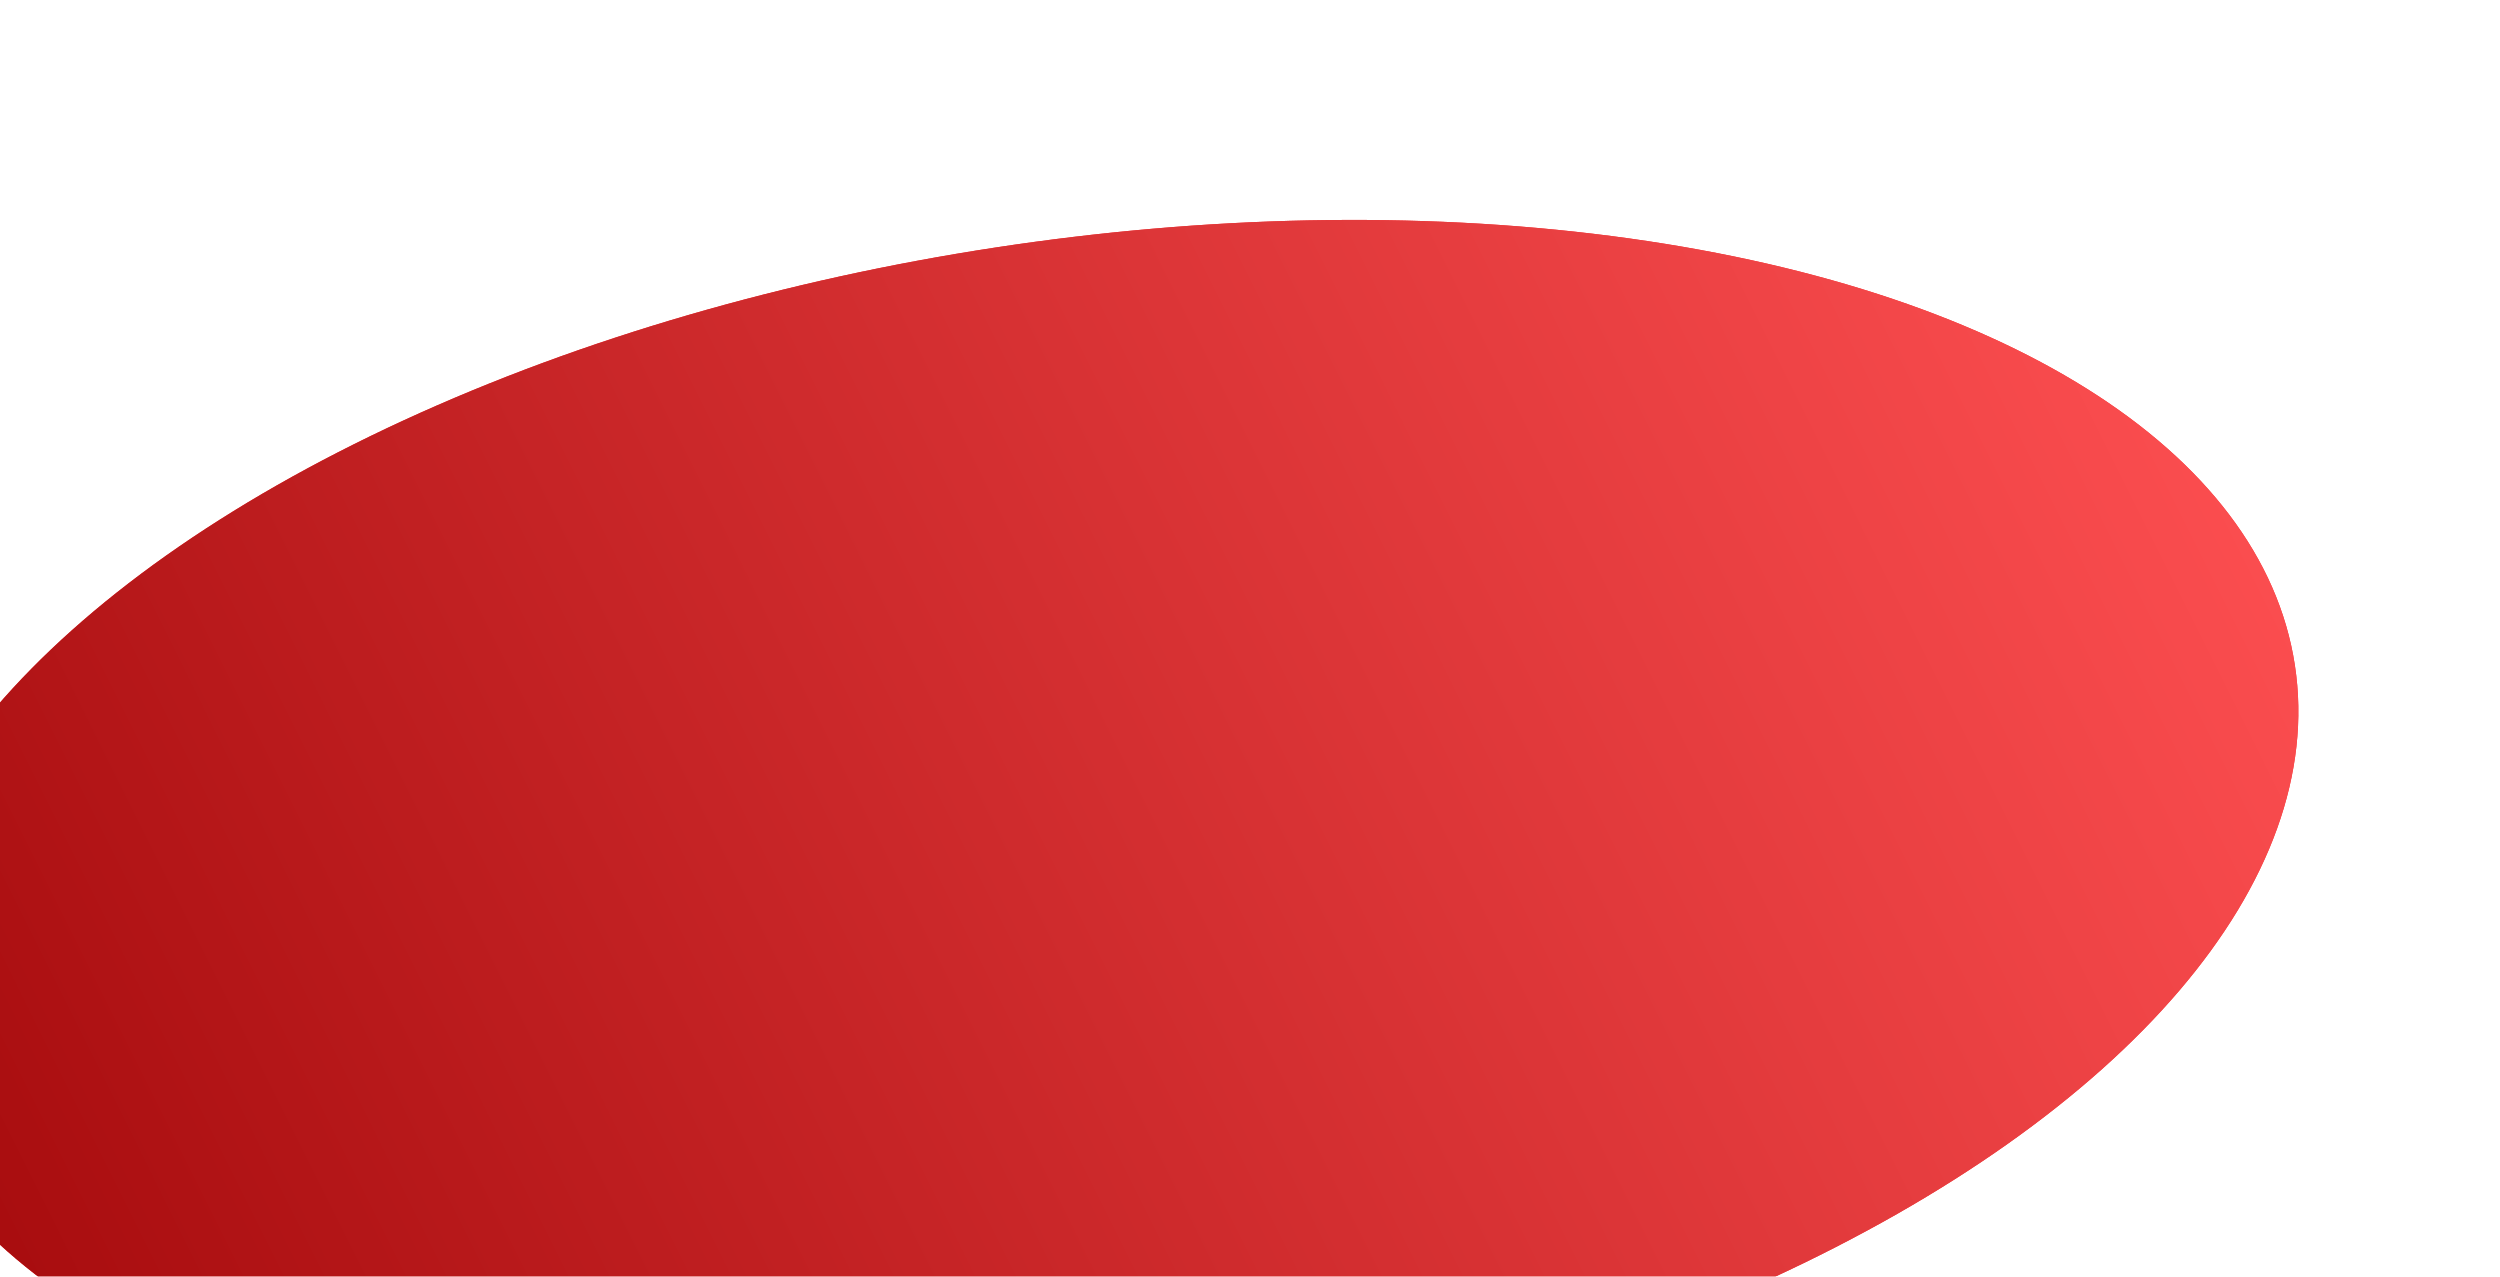
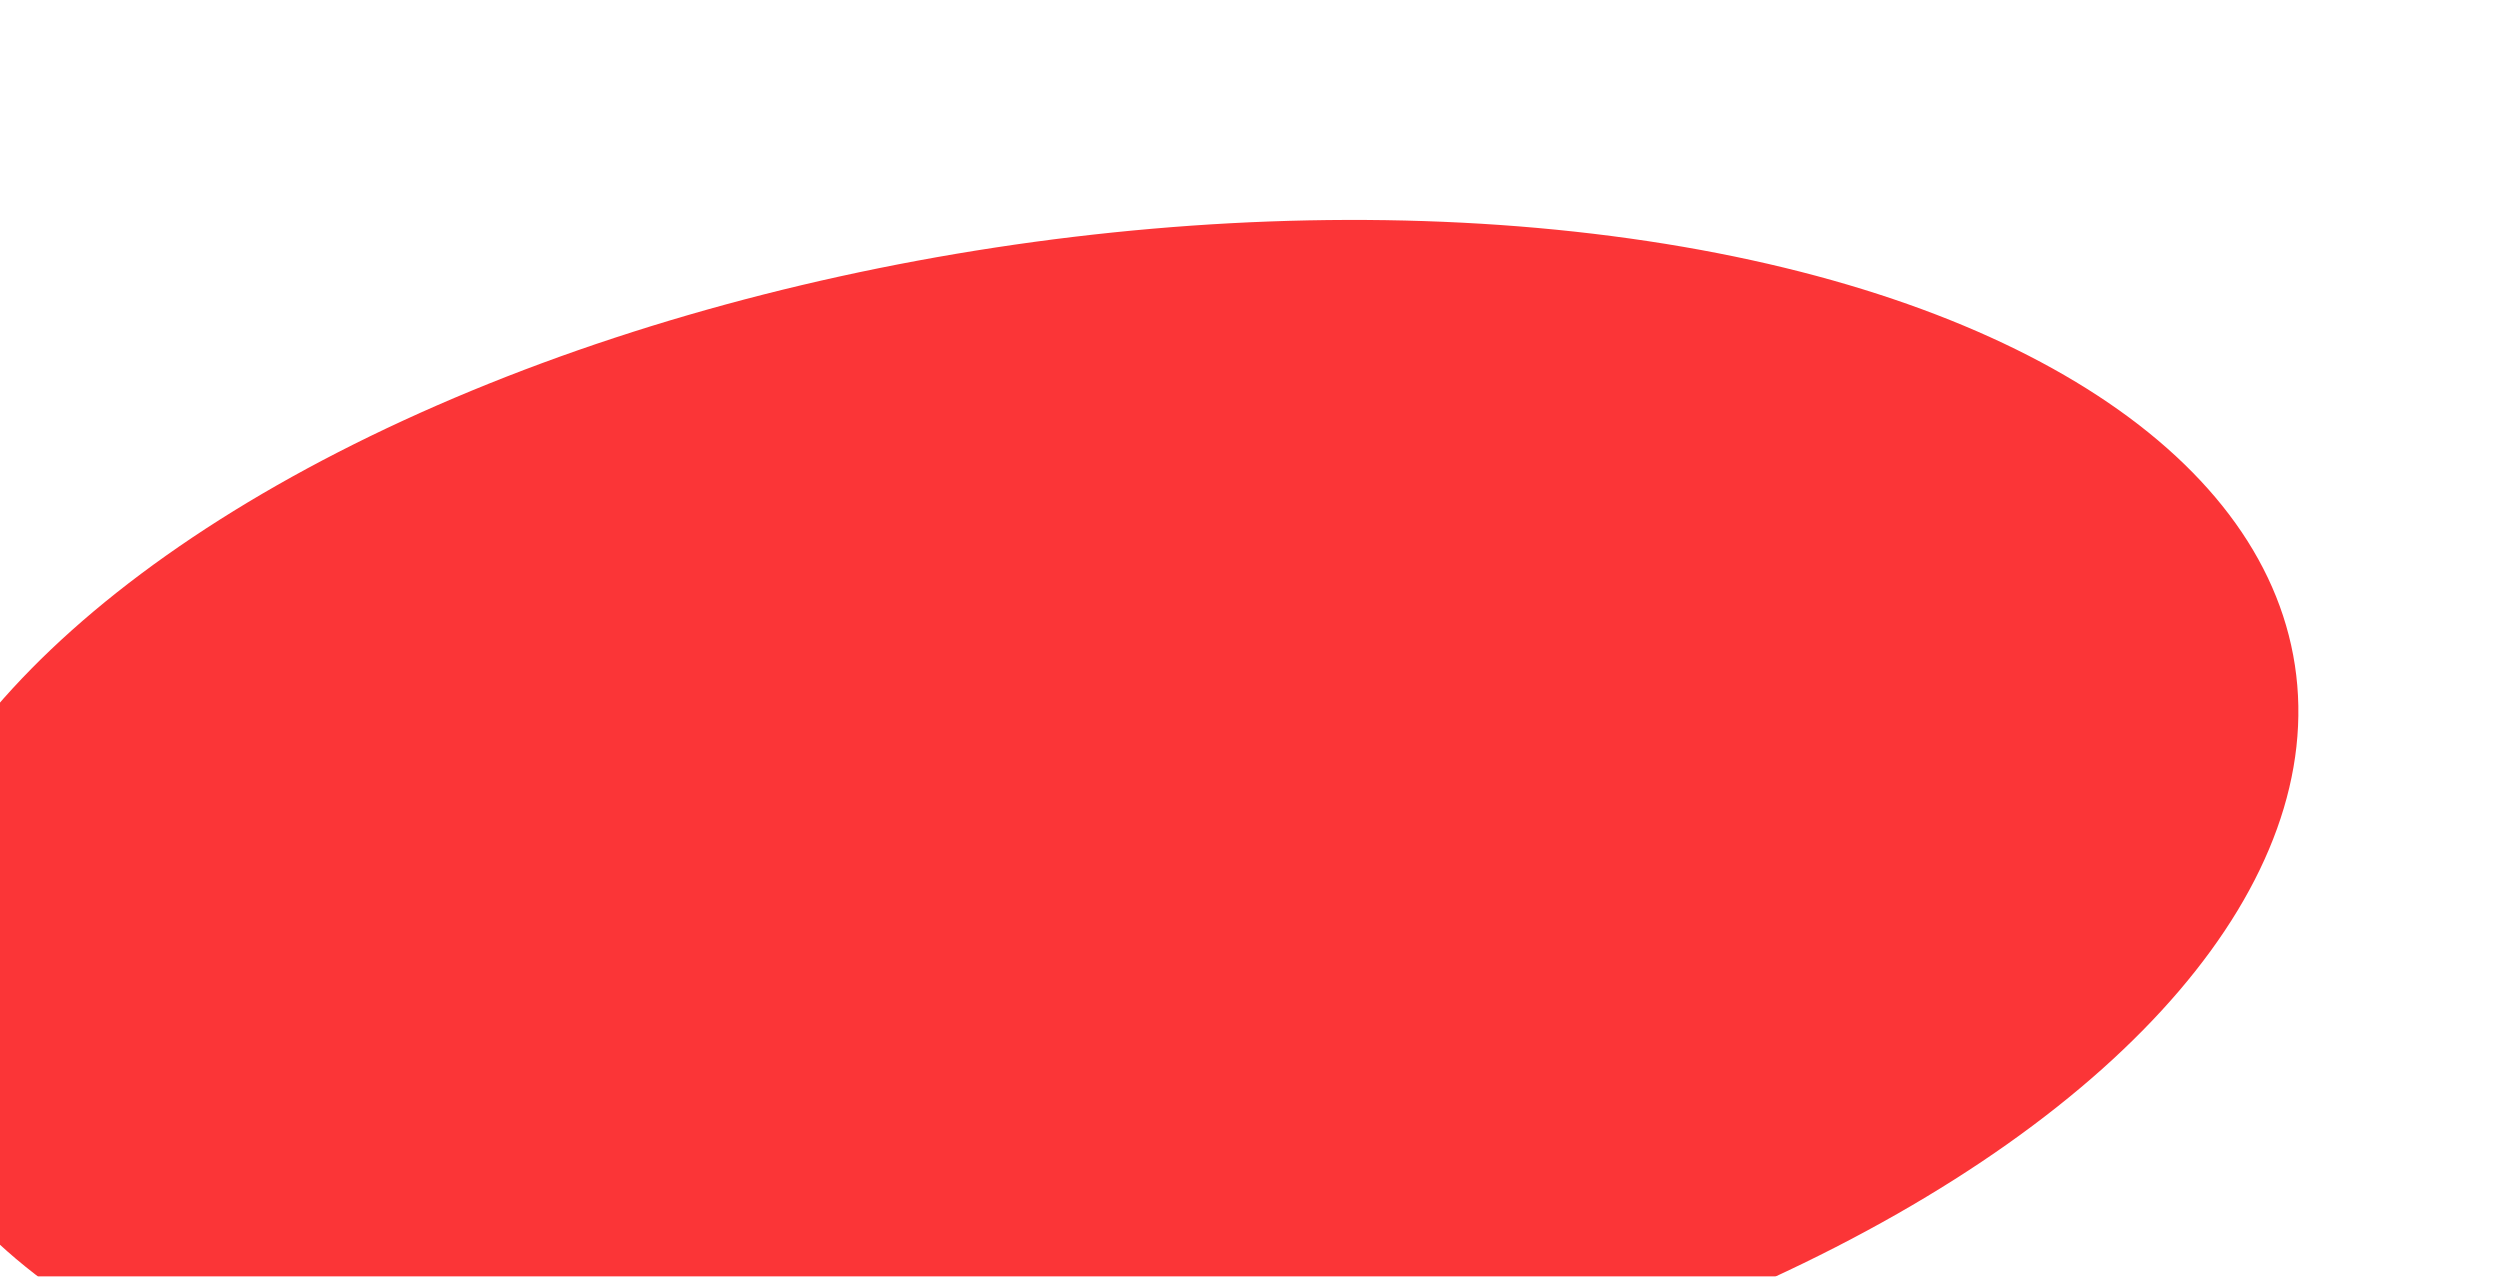
<svg xmlns="http://www.w3.org/2000/svg" width="47" height="24" viewBox="0 0 47 24" fill="none">
  <g filter="url(#filter0_i_61_5190)">
    <ellipse cx="23.436" cy="11.973" rx="22.971" ry="11.45" transform="rotate(-8.682 23.436 11.973)" fill="#FB3537" />
-     <ellipse cx="23.436" cy="11.973" rx="22.971" ry="11.45" transform="rotate(-8.682 23.436 11.973)" fill="url(#paint0_linear_61_5190)" />
  </g>
  <defs>
    <filter id="filter0_i_61_5190" x="-2.338" y="0.132" width="48.548" height="27.682" filterUnits="userSpaceOnUse" color-interpolation-filters="sRGB">
      <feFlood flood-opacity="0" result="BackgroundImageFix" />
      <feBlend mode="normal" in="SourceGraphic" in2="BackgroundImageFix" result="shape" />
      <feColorMatrix in="SourceAlpha" type="matrix" values="0 0 0 0 0 0 0 0 0 0 0 0 0 0 0 0 0 0 127 0" result="hardAlpha" />
      <feOffset dx="-3" dy="4" />
      <feGaussianBlur stdDeviation="4" />
      <feComposite in2="hardAlpha" operator="arithmetic" k2="-1" k3="1" />
      <feColorMatrix type="matrix" values="0 0 0 0 1 0 0 0 0 1 0 0 0 0 1 0 0 0 0.25 0" />
      <feBlend mode="normal" in2="shape" result="effect1_innerShadow_61_5190" />
    </filter>
    <linearGradient id="paint0_linear_61_5190" x1="43.831" y1="0.523" x2="-4.345" y2="16.036" gradientUnits="userSpaceOnUse">
      <stop stop-color="#FC4E50" />
      <stop offset="1" stop-color="#9D0406" />
    </linearGradient>
  </defs>
</svg>